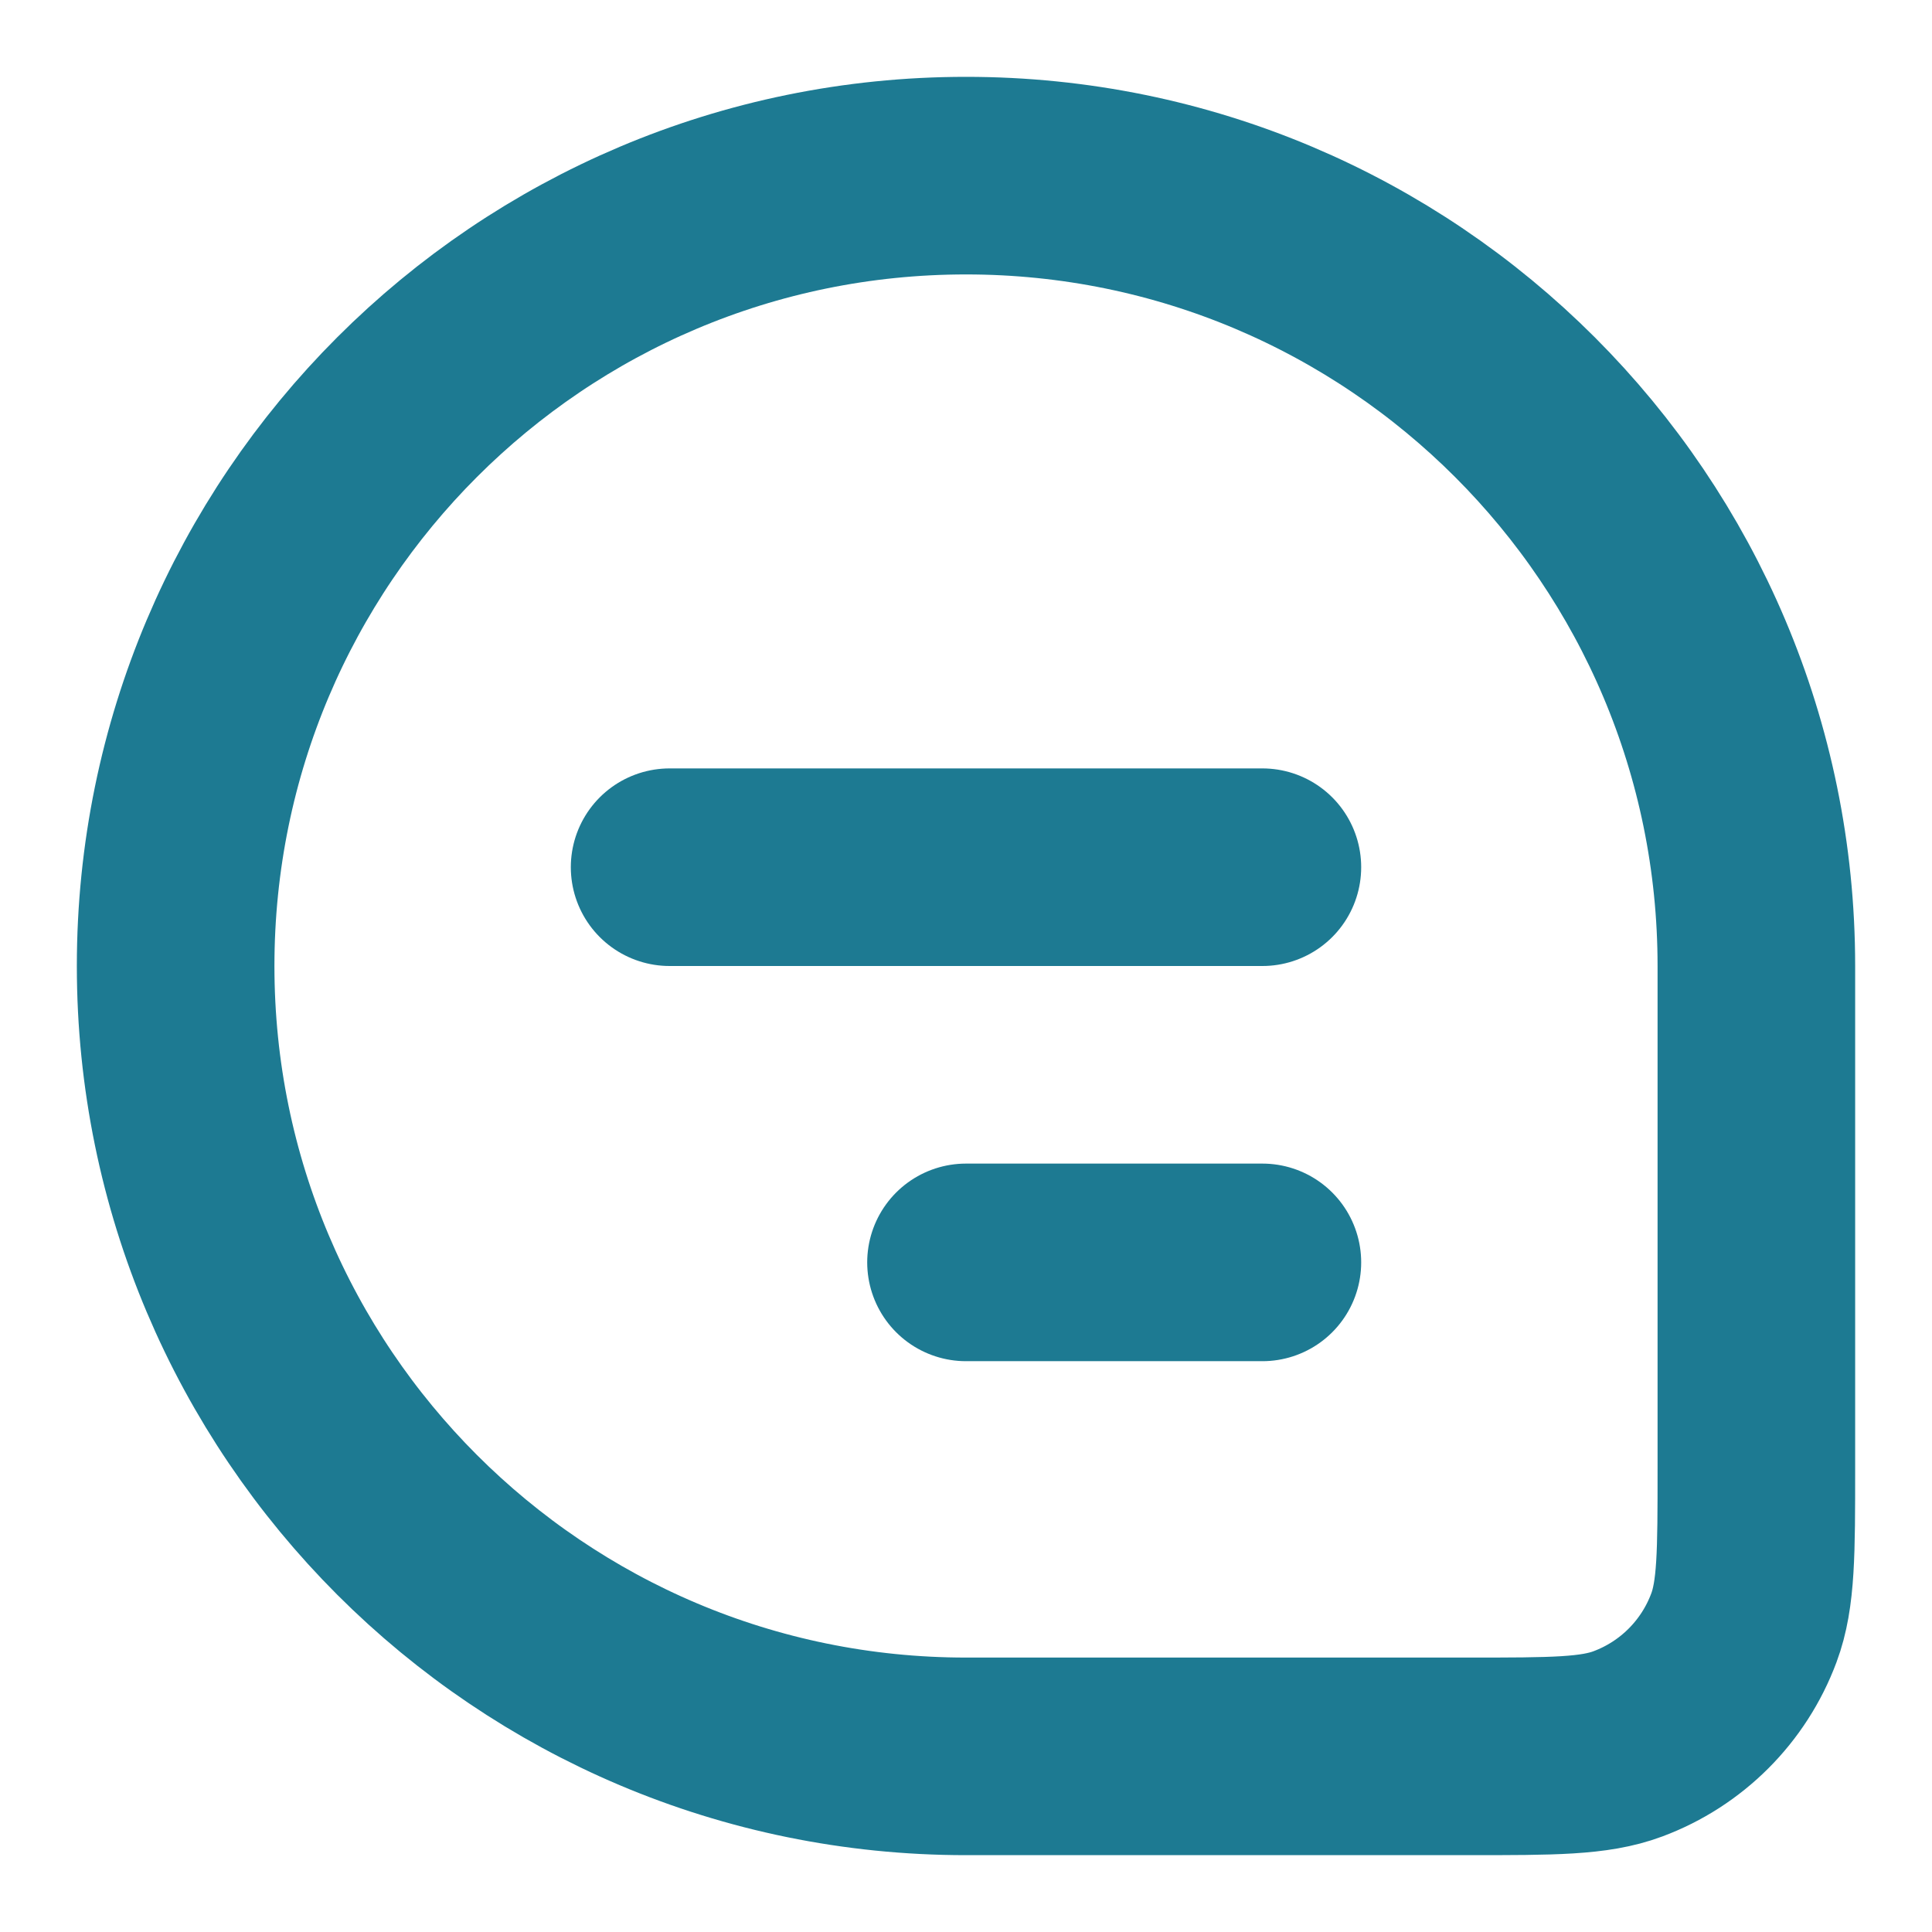
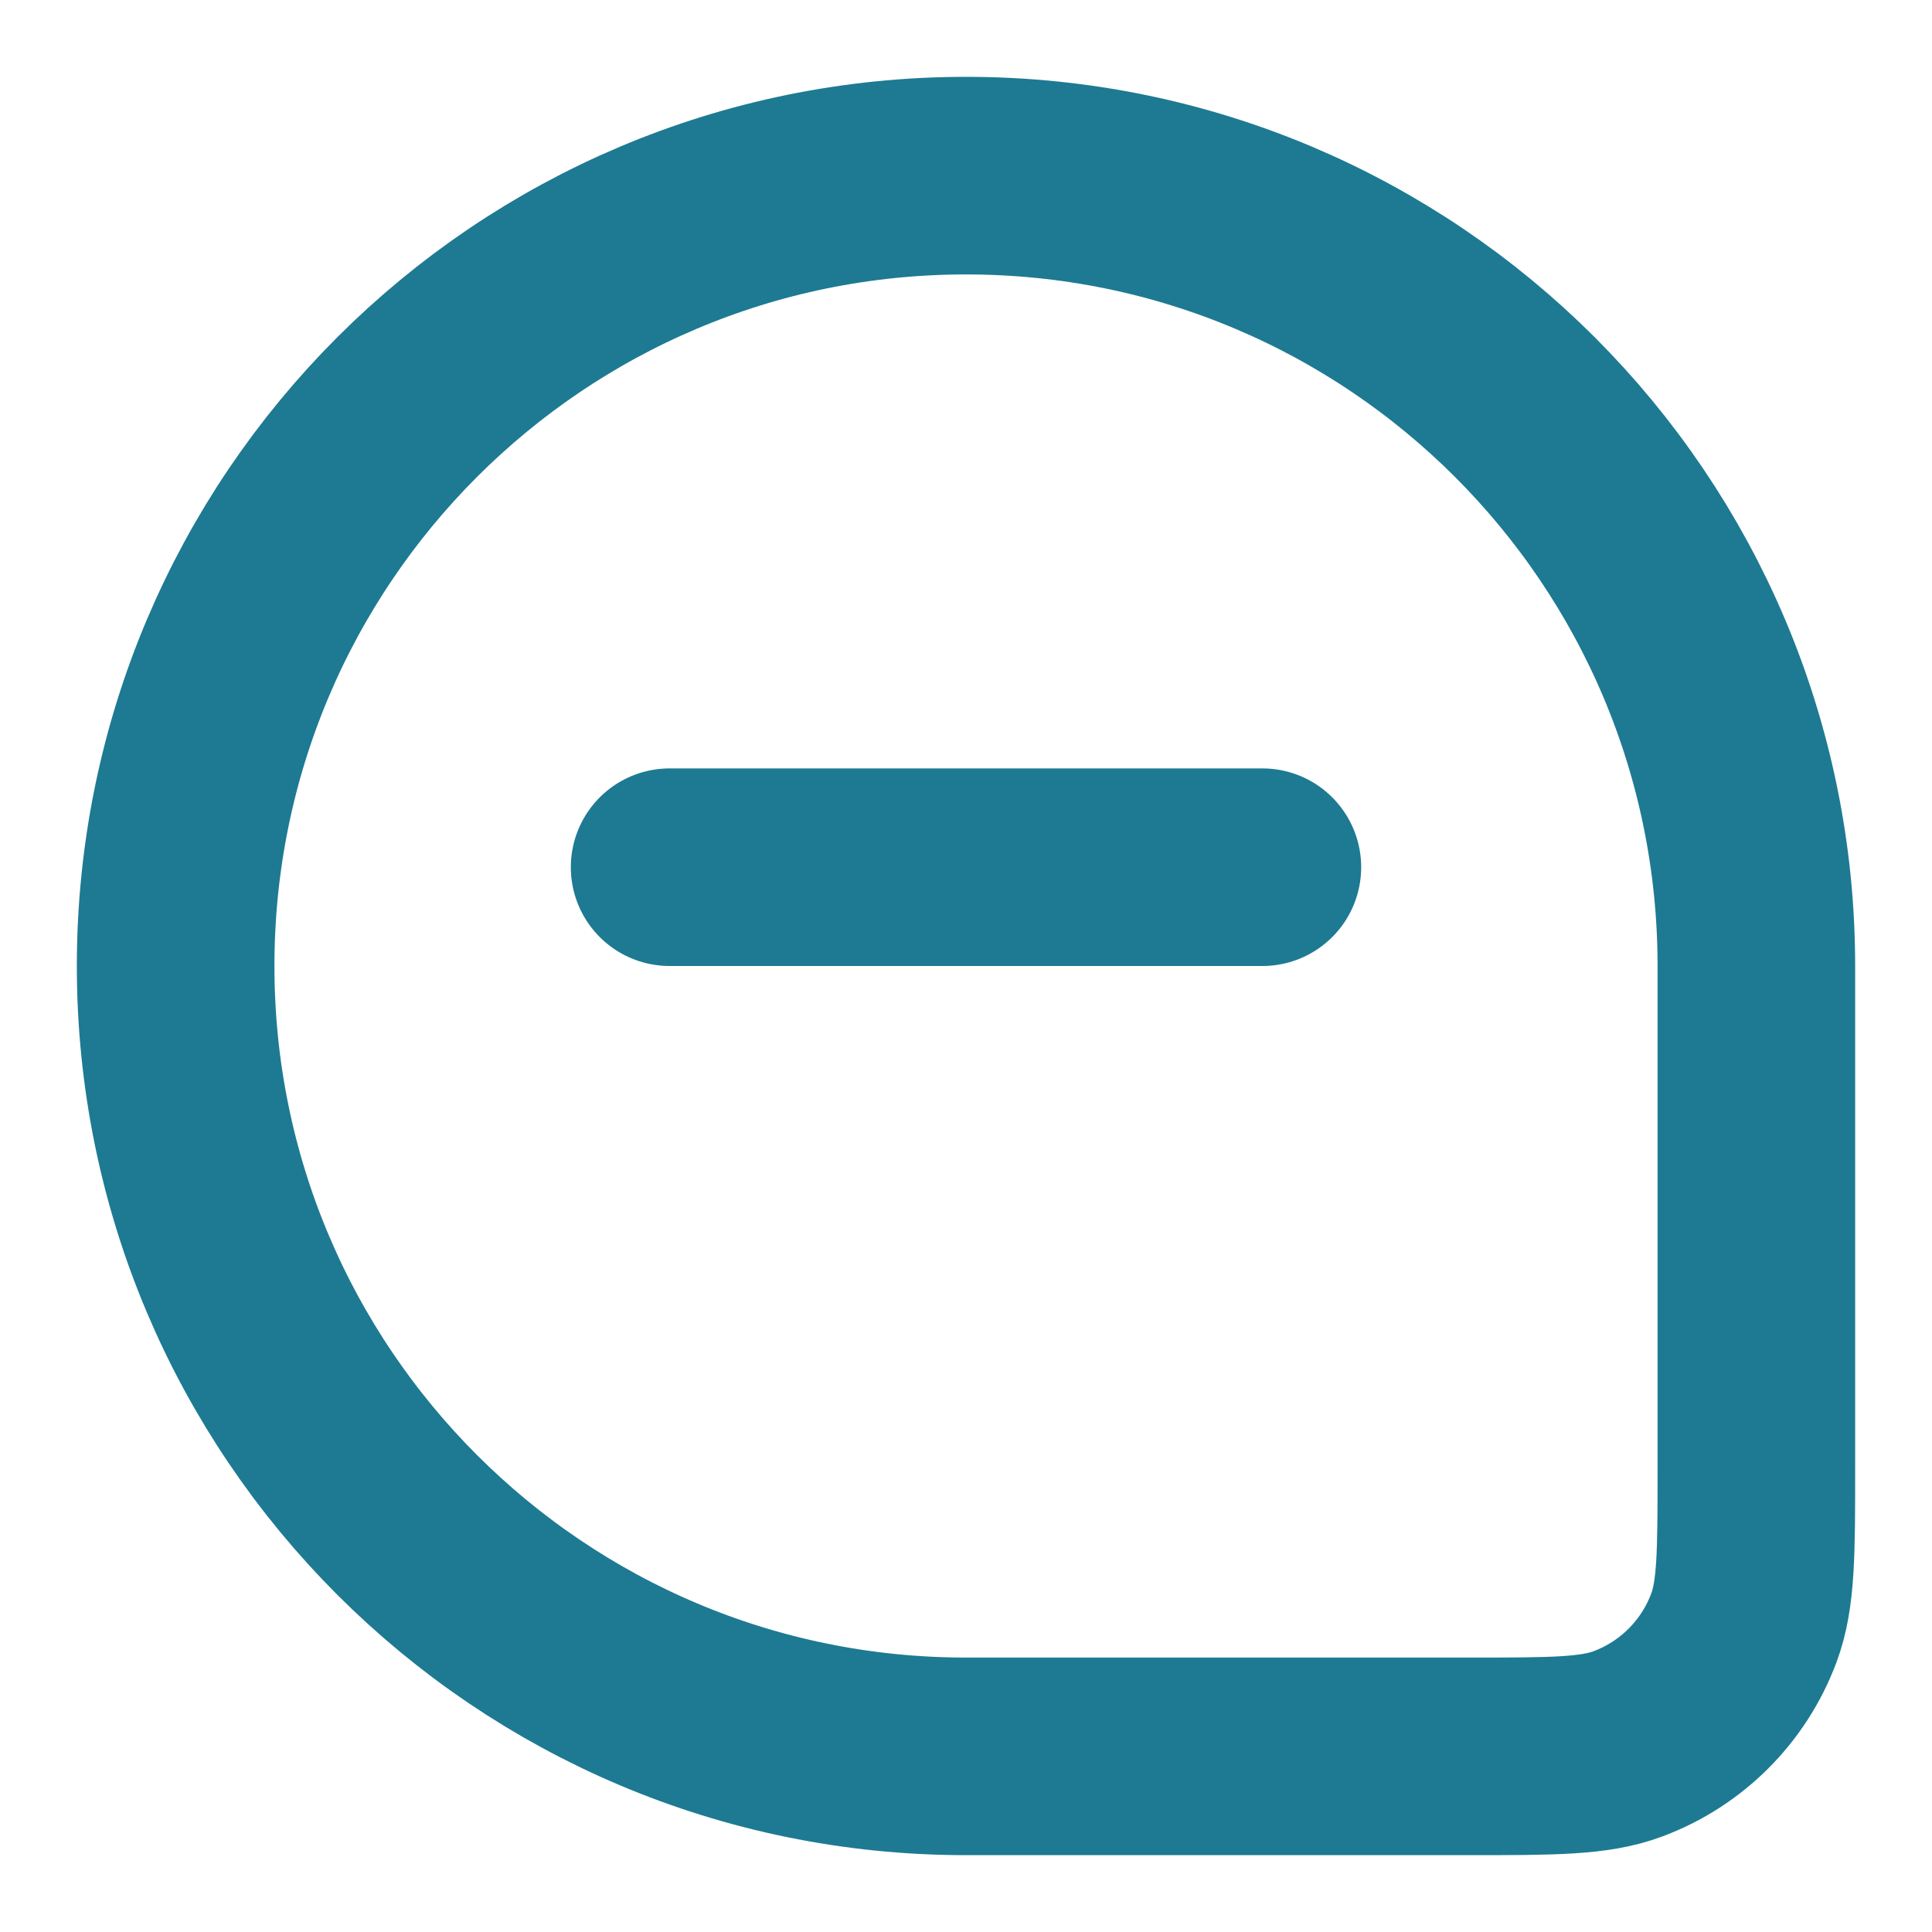
<svg xmlns="http://www.w3.org/2000/svg" width="22" height="22" viewBox="0 0 22 22" fill="none">
  <path d="M2 11C2 6.029 6.029 2 11 2V2C15.971 2 20 6.029 20 11V16.727C20 17.68 20 18.156 19.858 18.536C19.63 19.148 19.148 19.63 18.536 19.858C18.156 20 17.68 20 16.727 20H11C6.029 20 2 15.971 2 11V11Z" stroke="#1D7A92" stroke-width="2.25" />
  <path d="M7.625 9.875L14.375 9.875" stroke="#1D7A92" stroke-width="2.25" stroke-linecap="round" stroke-linejoin="round" />
-   <path d="M11 14.375H14.375" stroke="#1D7A92" stroke-width="2.25" stroke-linecap="round" stroke-linejoin="round" />
</svg>